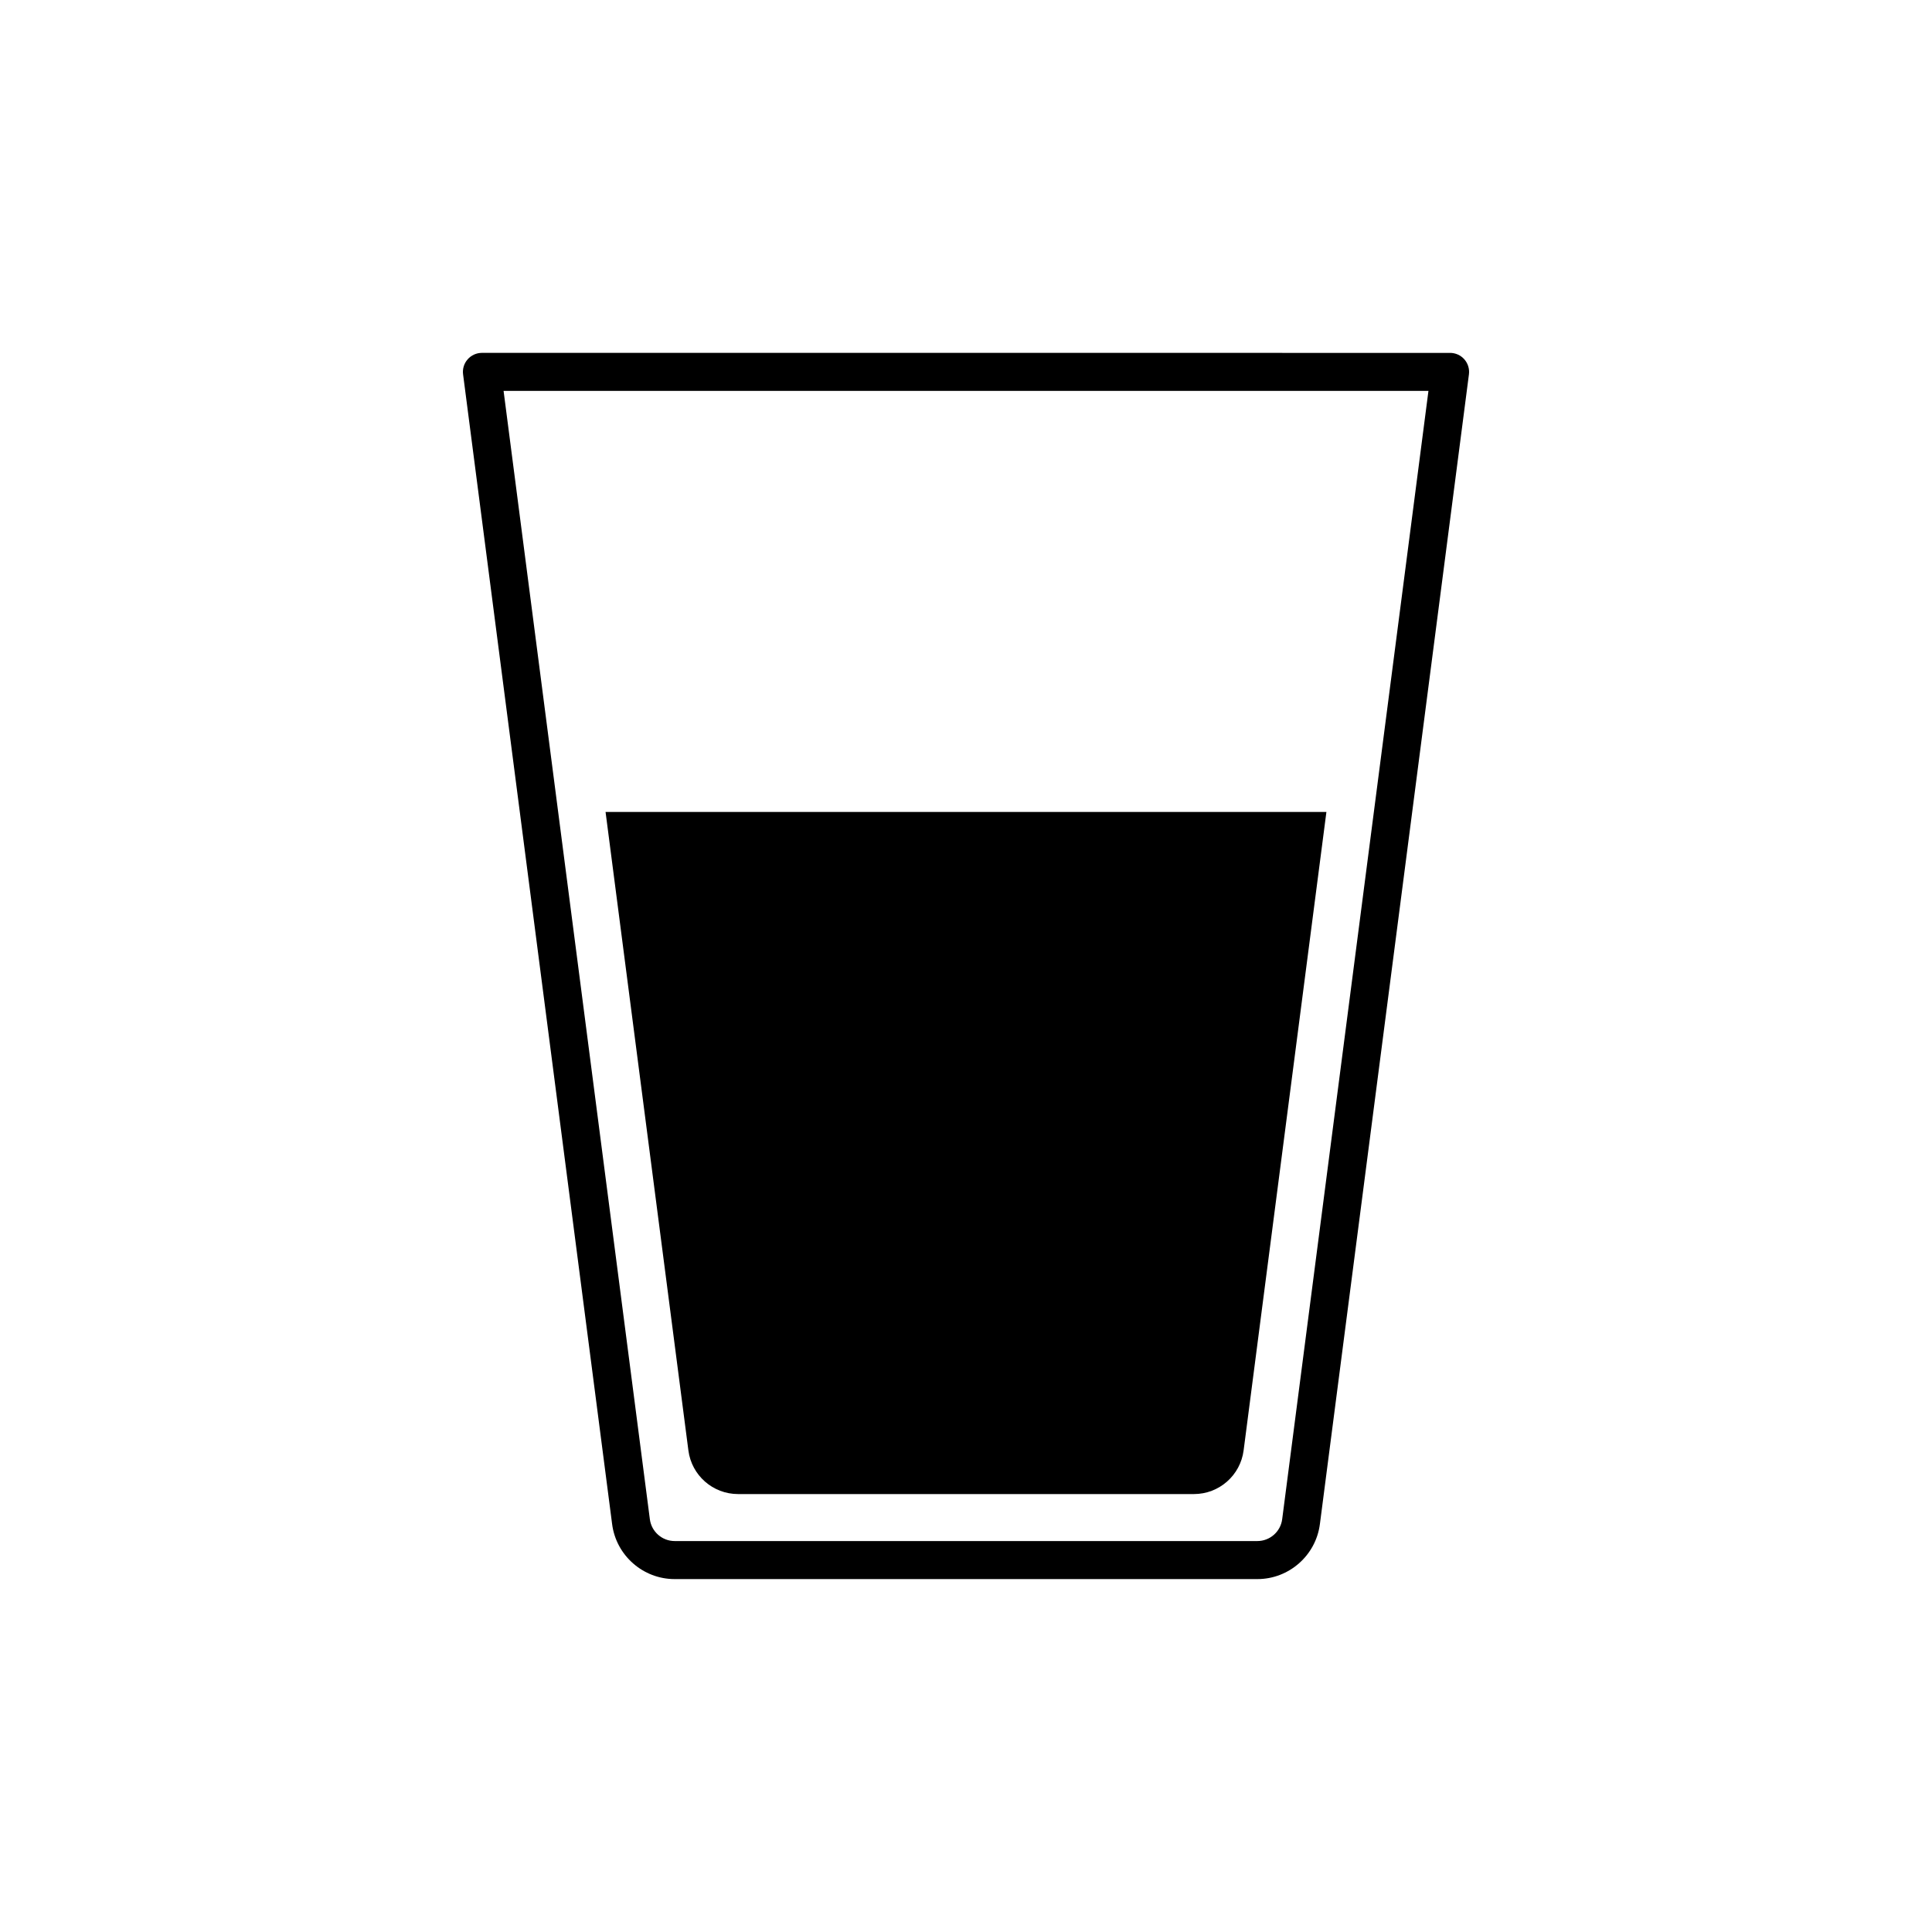
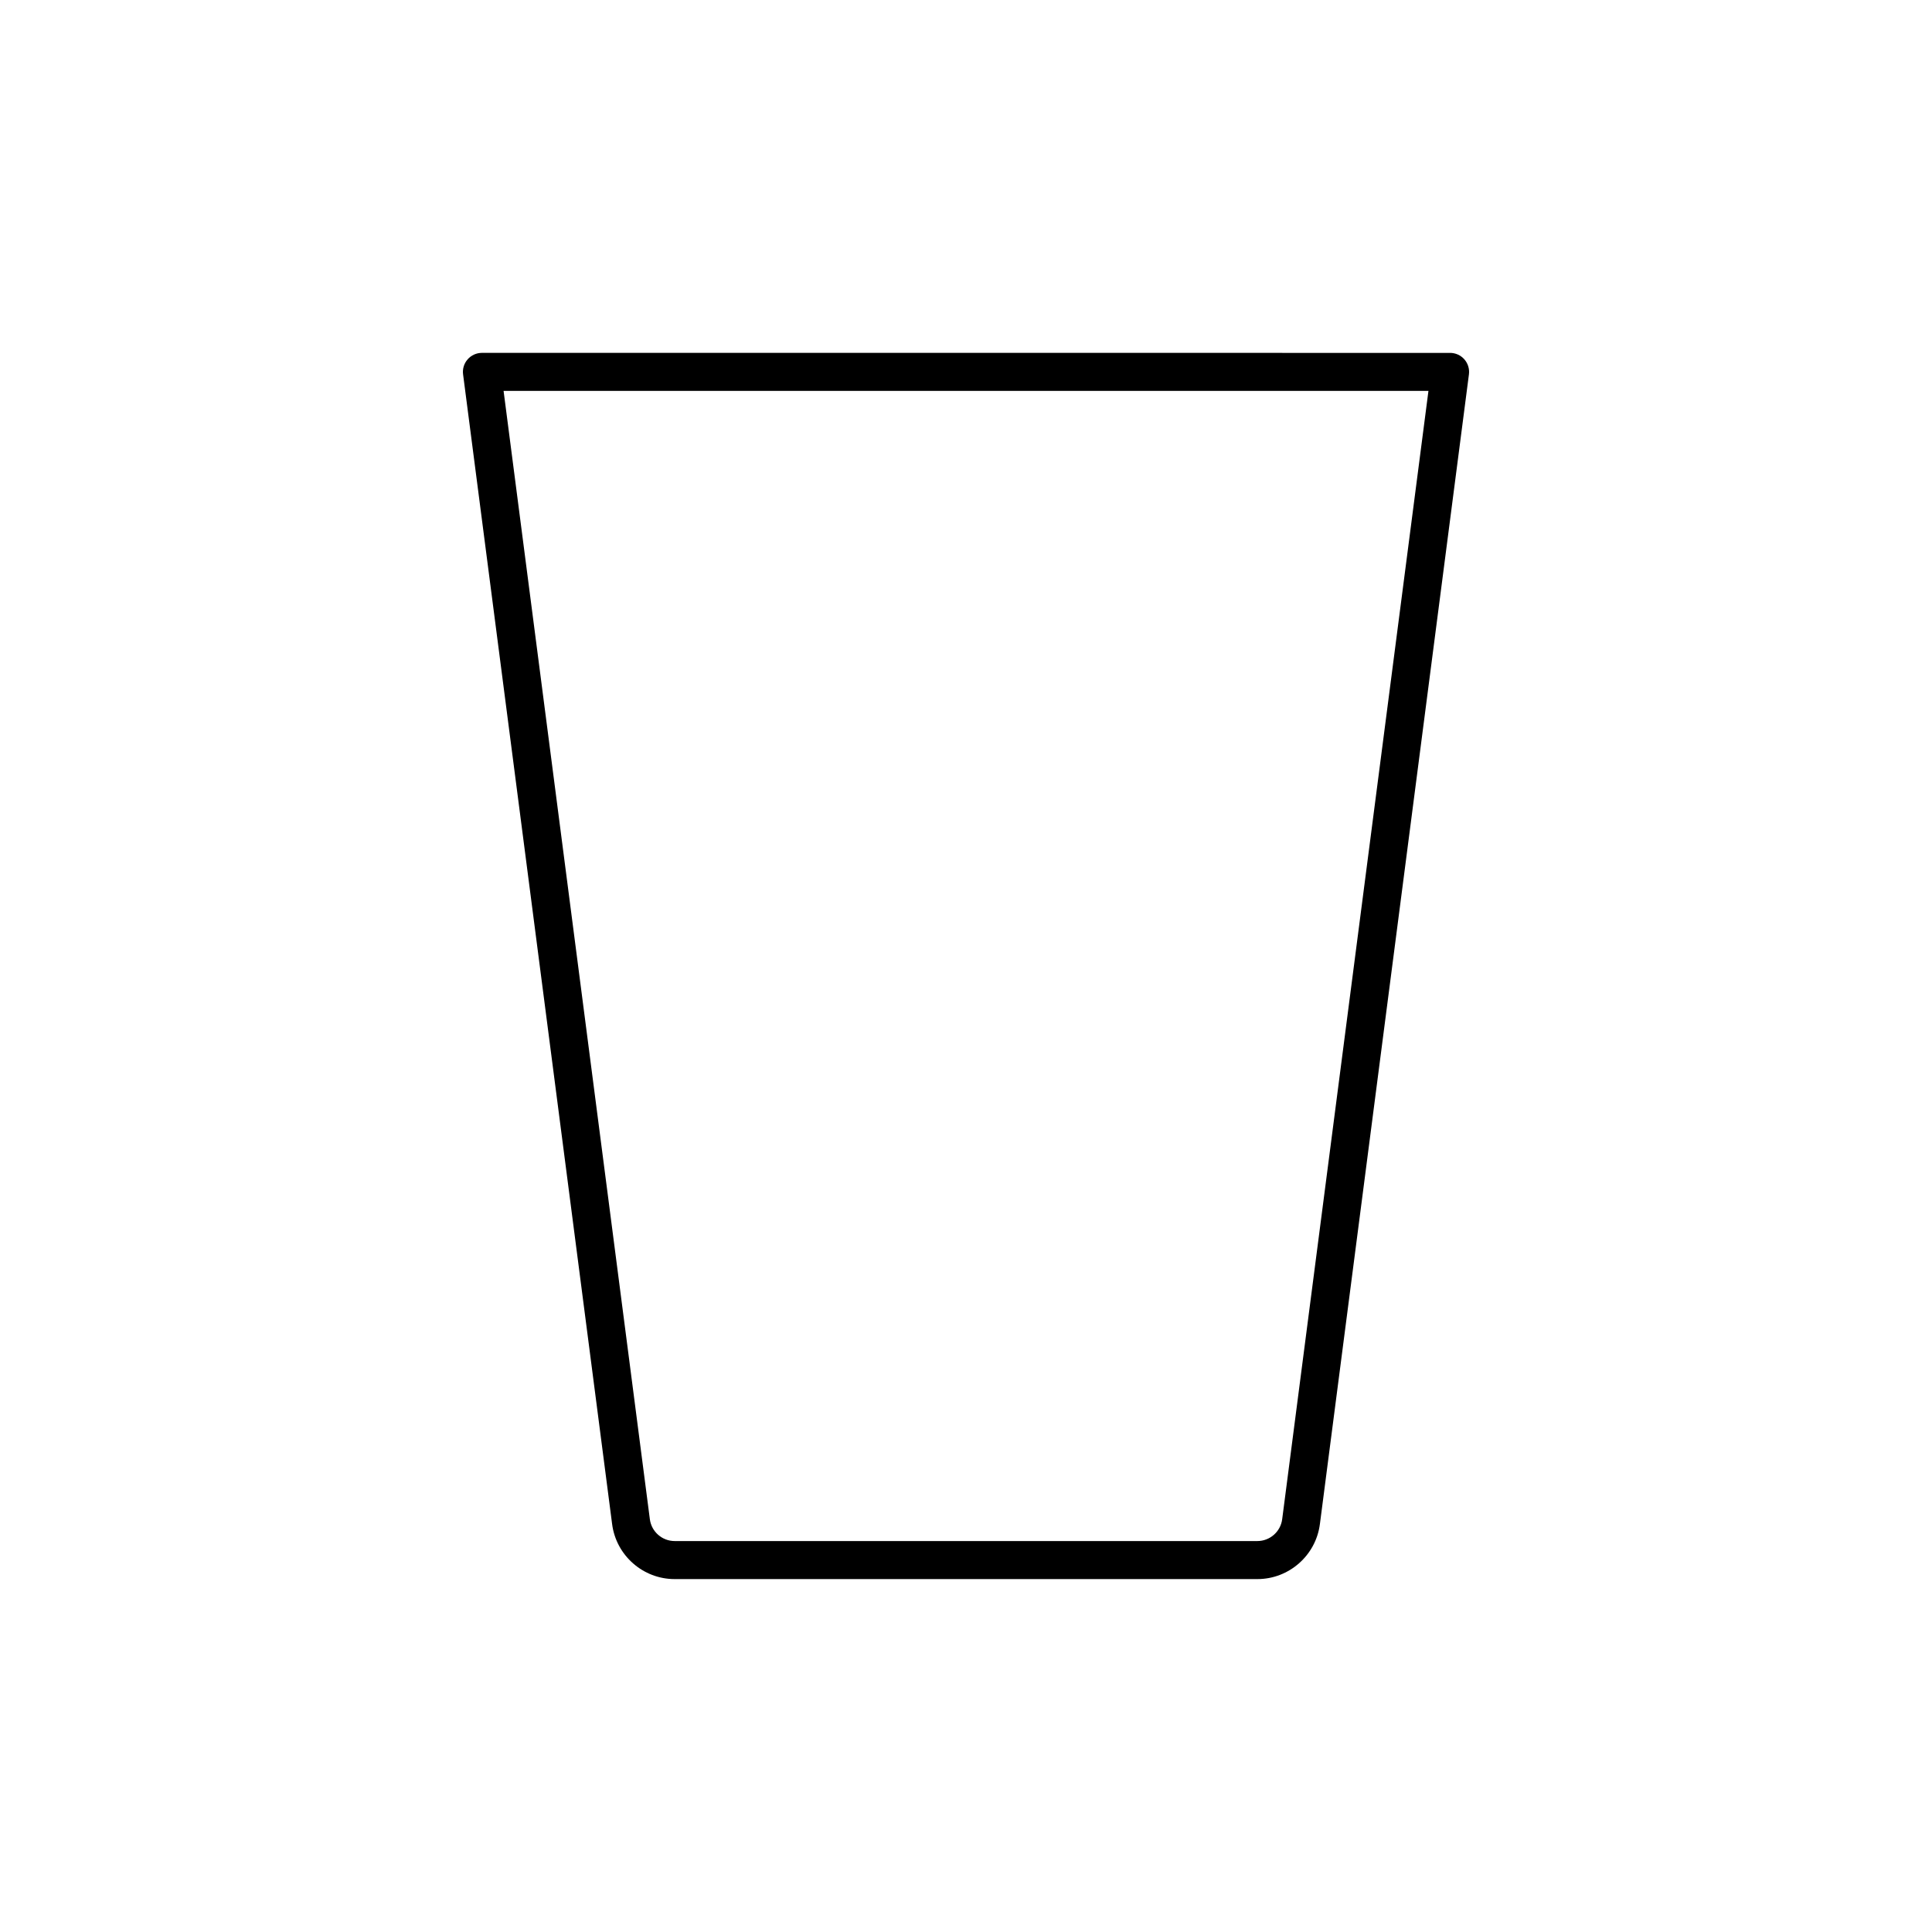
<svg xmlns="http://www.w3.org/2000/svg" fill="#000000" width="800px" height="800px" version="1.1" viewBox="144 144 512 512">
  <g>
    <path d="m532.07 239.23c-0.957-1.09-2.336-1.711-3.785-1.711l-256.57-0.004c-1.449 0-2.828 0.625-3.785 1.711-0.957 1.09-1.398 2.535-1.211 3.973l39.5 304.72c1.074 8.297 8.195 14.555 16.562 14.555h154.44c8.367 0 15.484-6.258 16.562-14.555l39.5-304.72c0.184-1.434-0.258-2.883-1.215-3.969zm-48.281 307.39c-0.426 3.289-3.25 5.773-6.57 5.773h-154.43c-3.32 0-6.144-2.481-6.57-5.773l-38.766-299.03h245.1z" />
-     <path d="m326.43 528.38c0.859 6.613 6.492 11.562 13.16 11.562h120.82c6.668 0 12.301-4.949 13.16-11.562l21.941-169.2h-191.03z" />
  </g>
</svg>